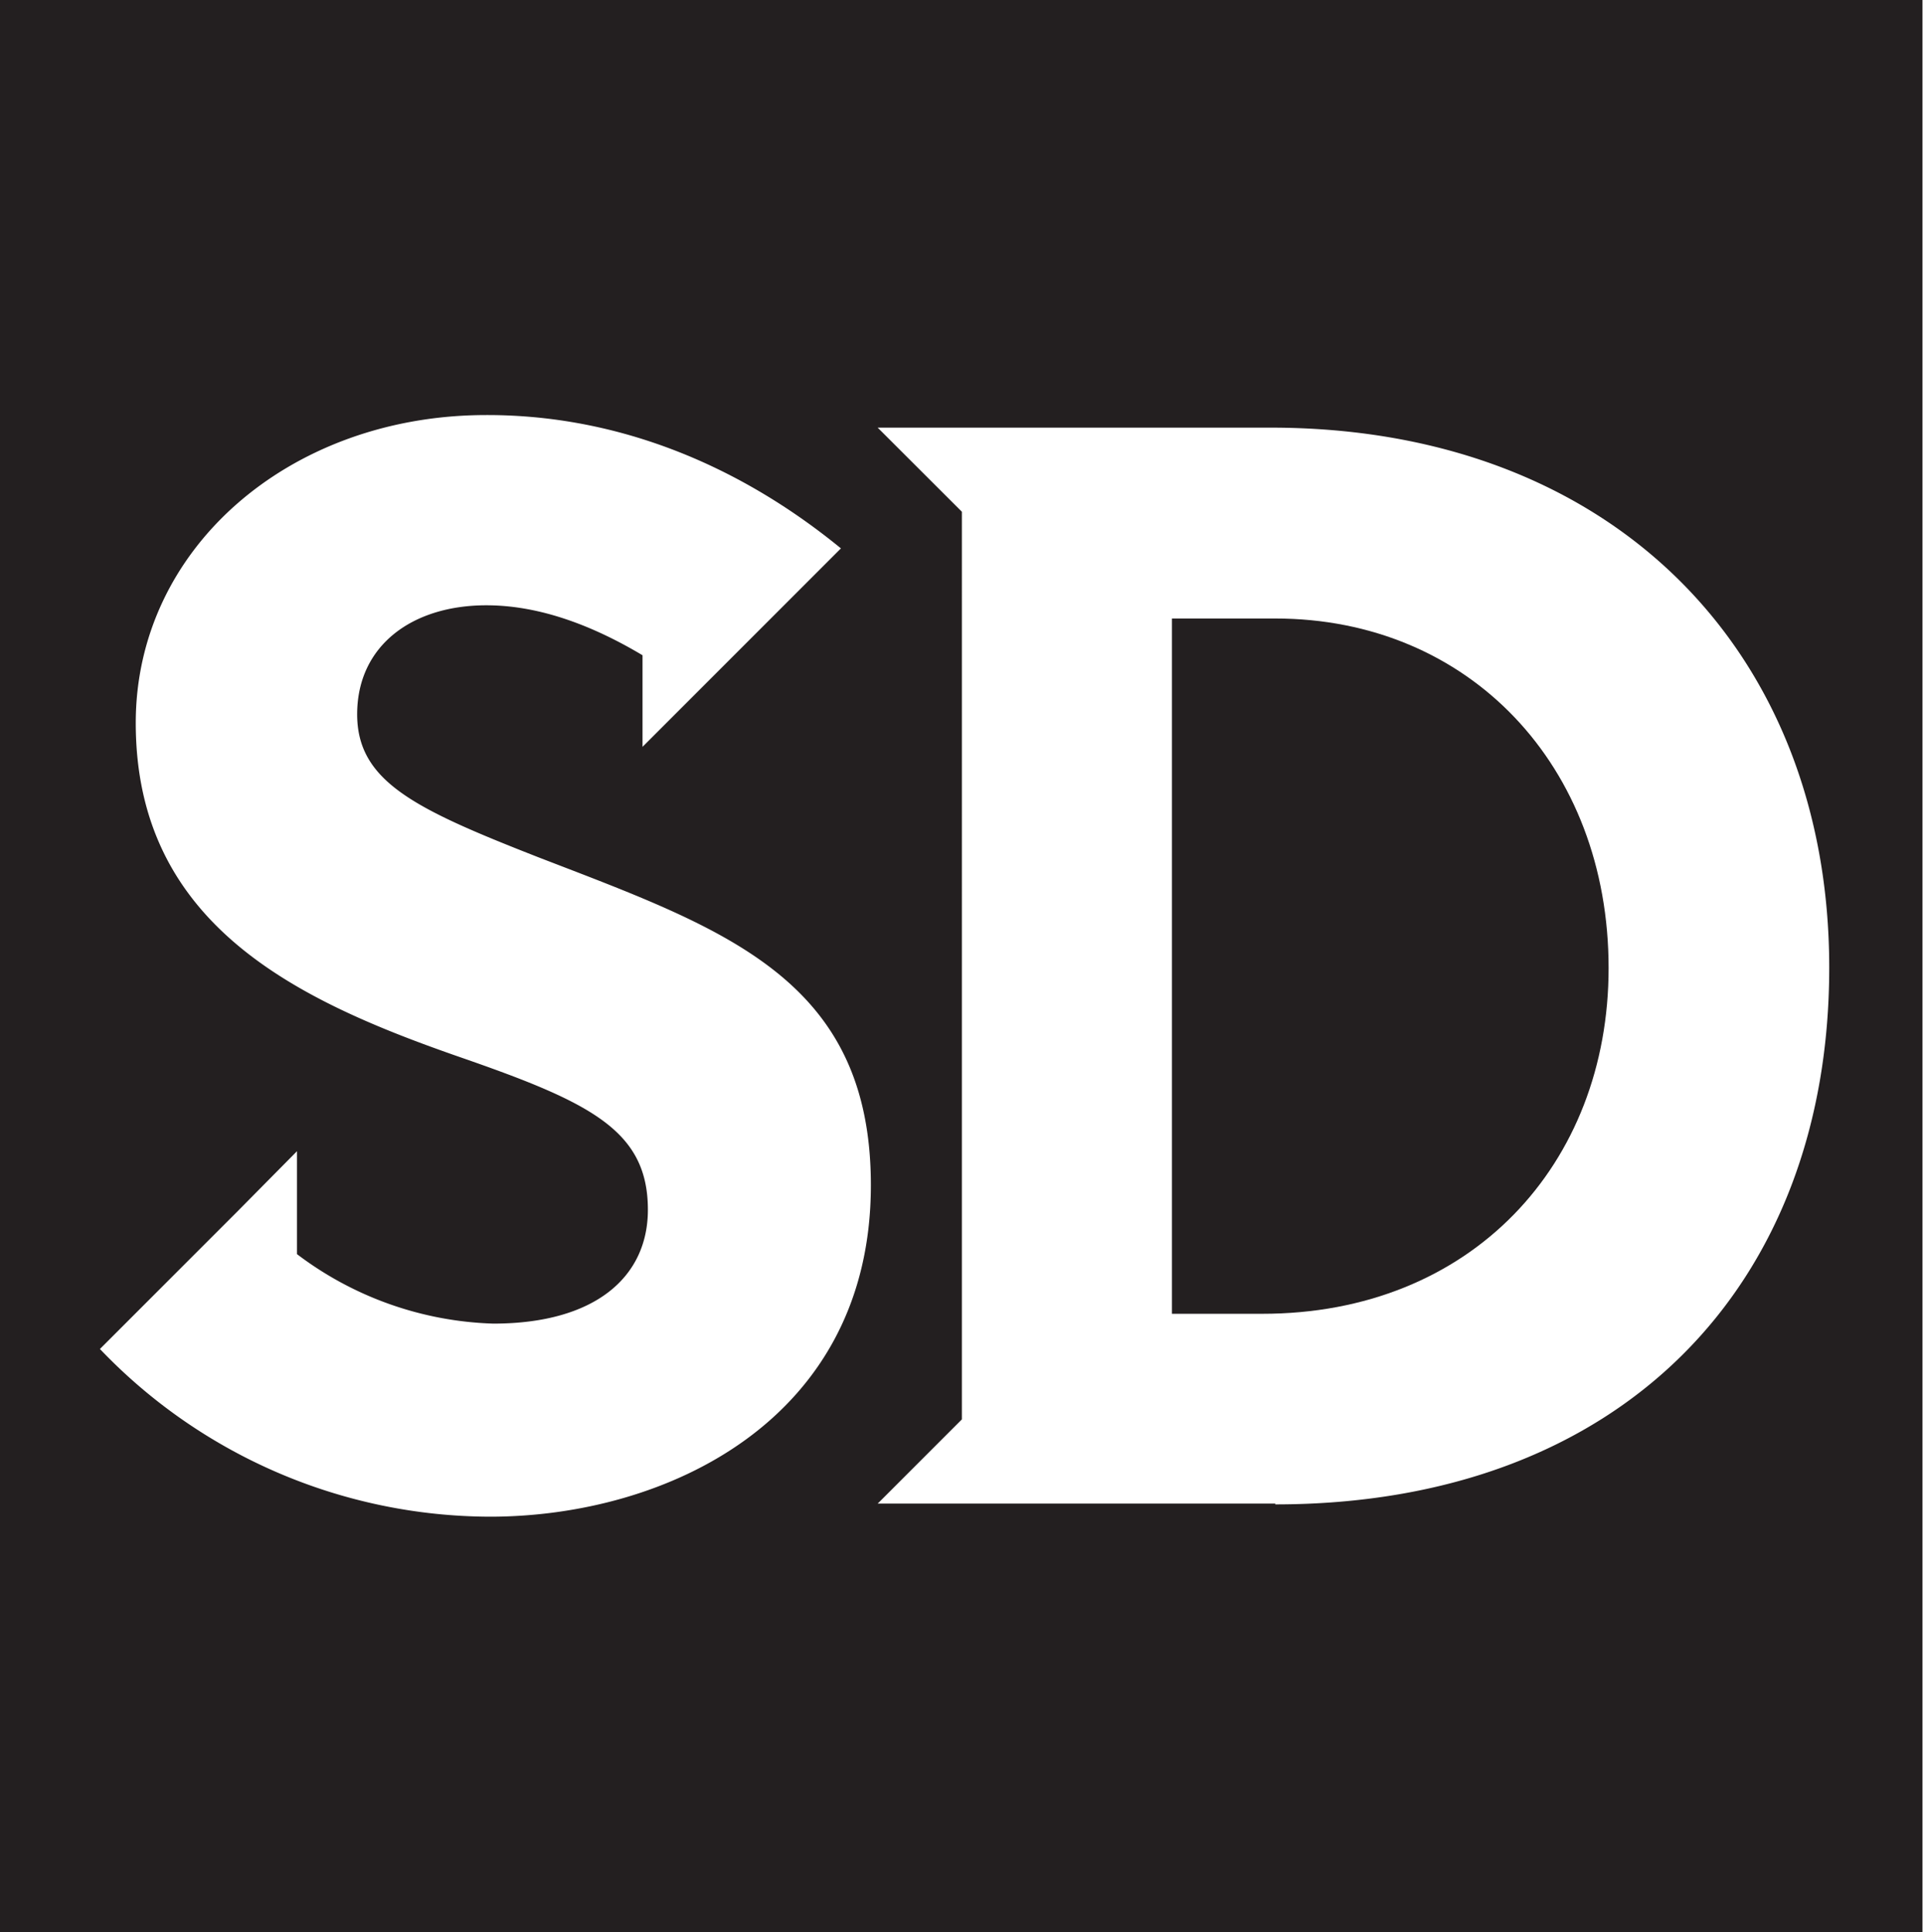
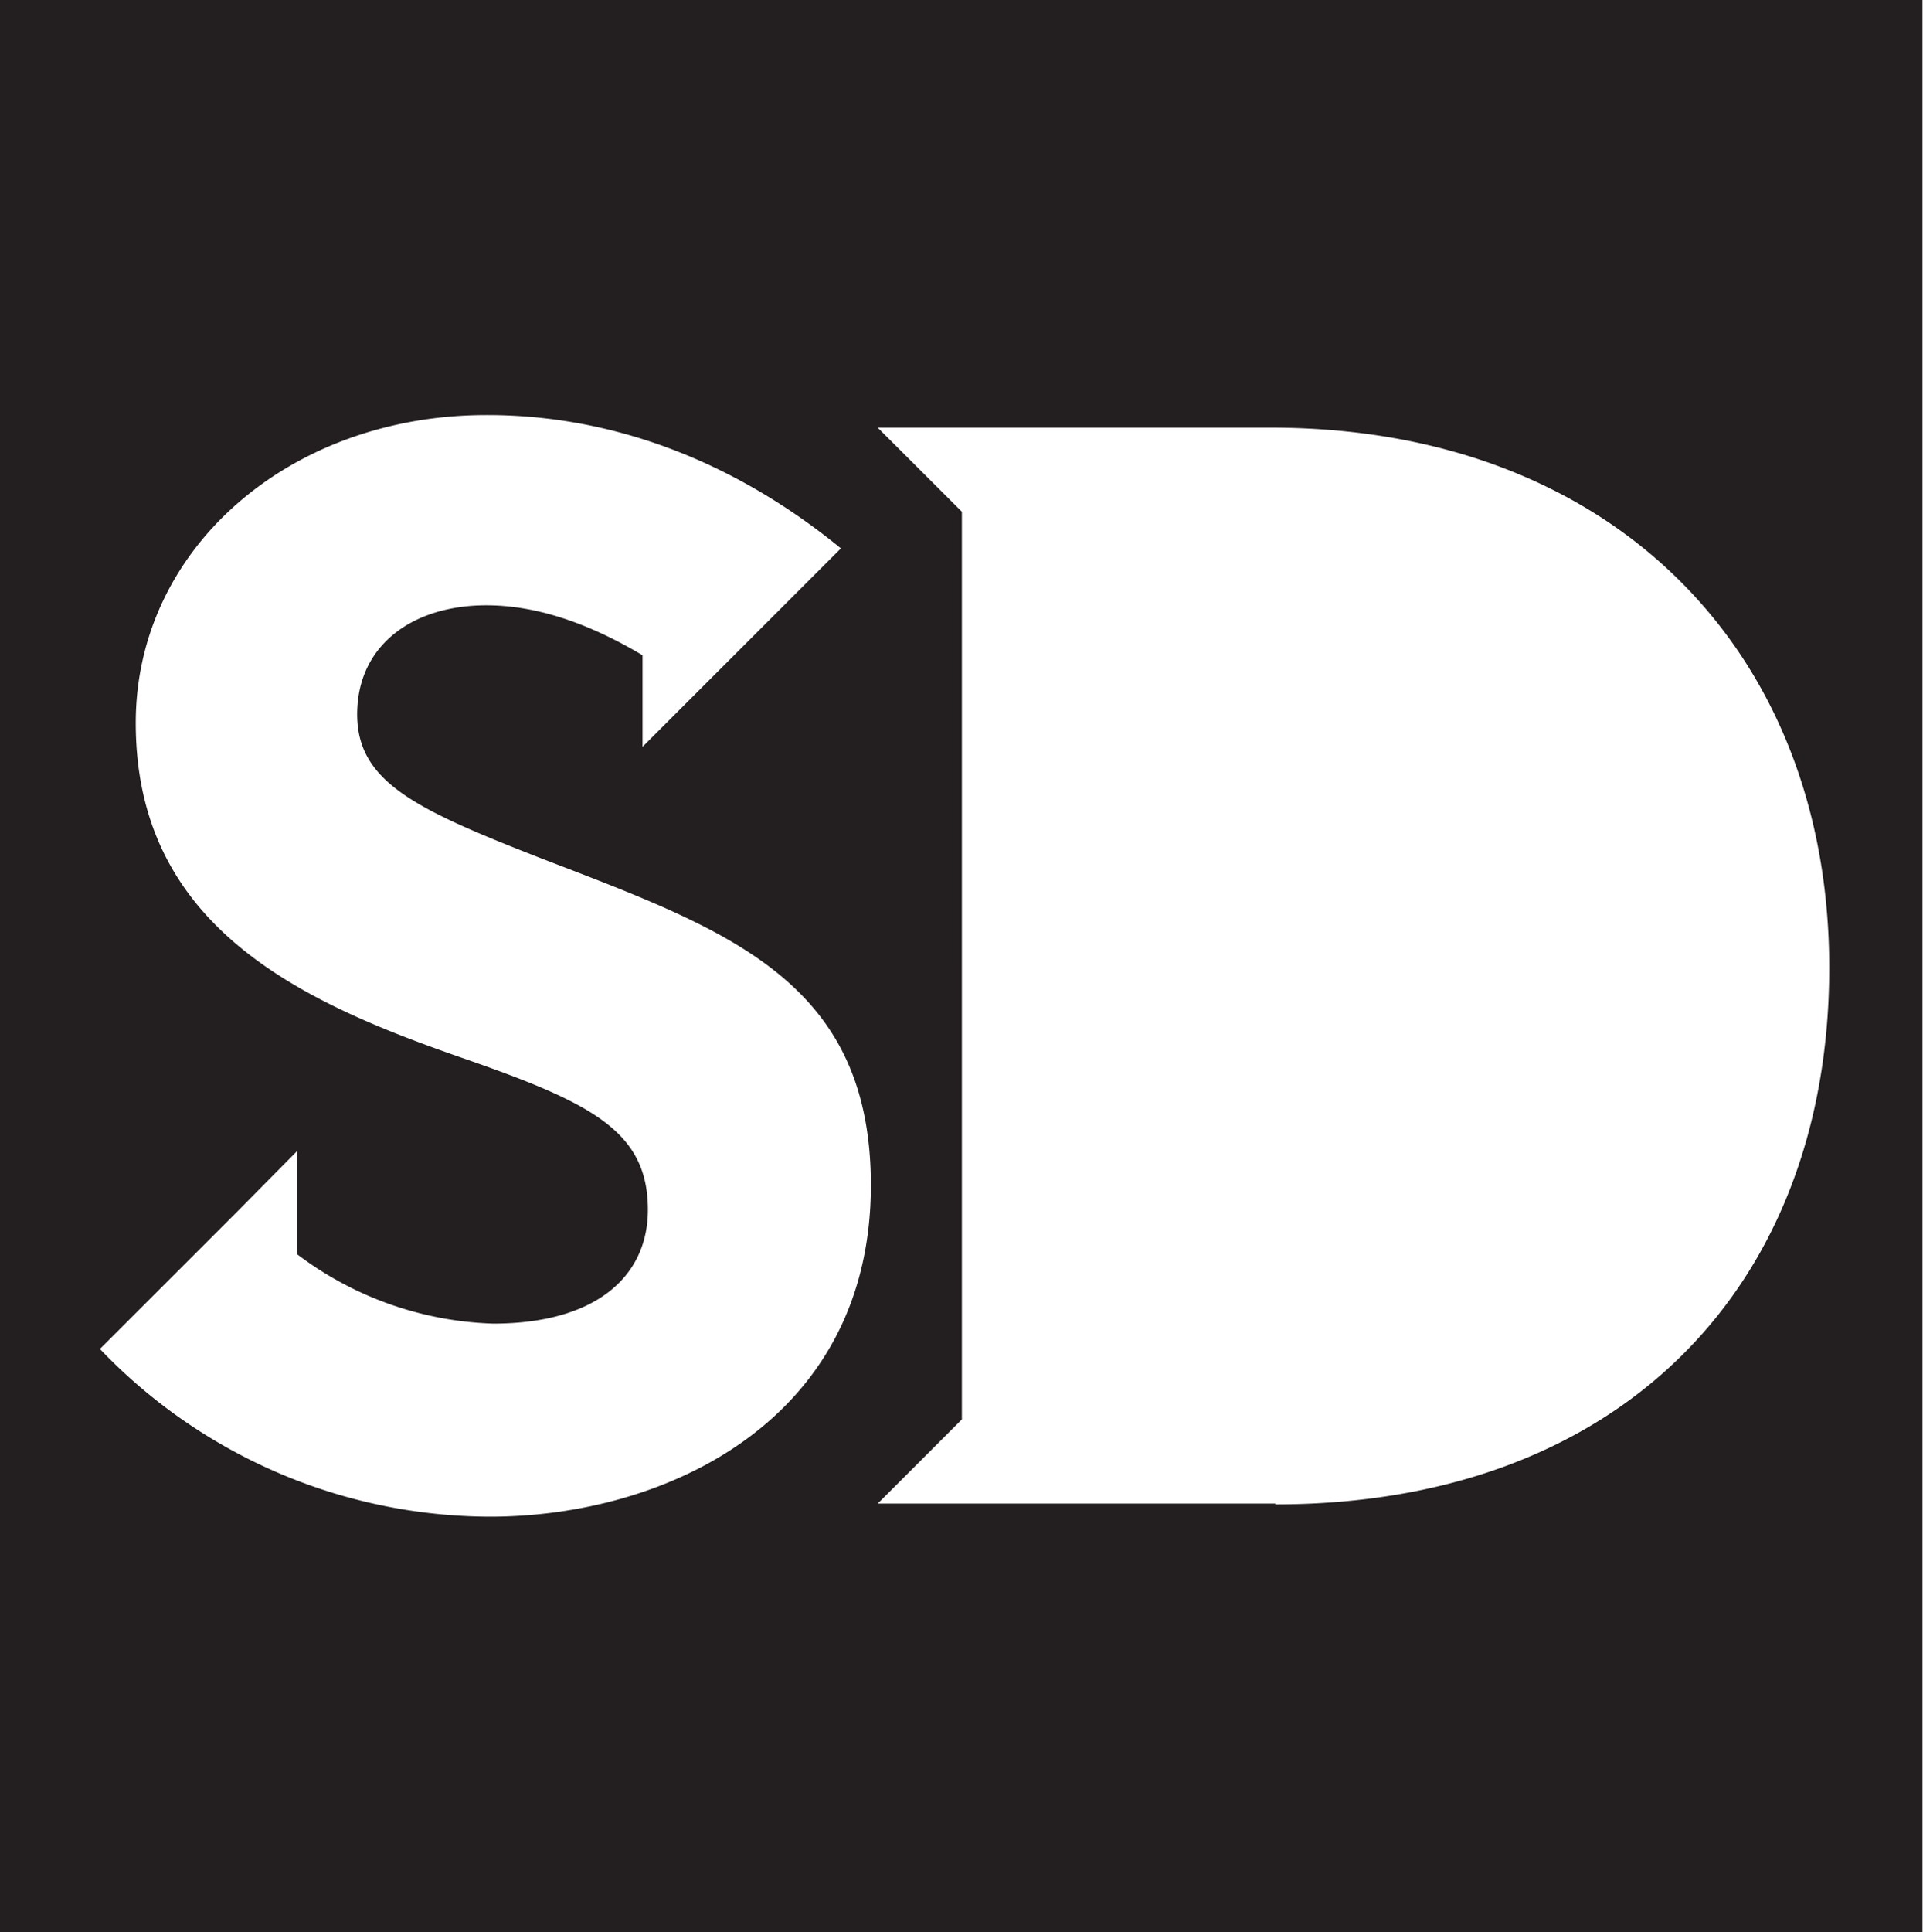
<svg xmlns="http://www.w3.org/2000/svg" viewBox="0 0 147.04 147.69">
  <defs>
    <style>.cls-1{fill:#231f20;}</style>
  </defs>
  <g id="Layer_1" data-name="Layer 1">
-     <path class="cls-1" d="M97.51,47.28h-7.9v53.15H96.5C112.5,100.44,123,89,123,74,123,58.53,112.33,47.28,97.51,47.28Z" />
    <path class="cls-1" d="M0,0V147.69H147V0ZM37.46,115.94A41.39,41.39,0,0,1,7.64,103.12l10.5-10.5h0L22.71,88v7.87a26.16,26.16,0,0,0,15,5.31c7.86,0,11.83-3.61,11.83-8.7,0-6.06-4.37-8.2-14.31-11.65C22.81,76.52,10.38,70.75,10.38,55.26,10.38,42,22,31.9,36.79,31.73c10.1-.12,19.53,3.66,27.51,10.19l-11,11,0,0-4.17,4.17v-7c-4.39-2.62-8.36-3.82-11.94-3.82-5.65,0-9.84,3.05-9.88,8.26s4.41,7.3,13.85,11C55.34,71,66.59,74.77,66.59,90.6,66.59,108.58,50.92,115.94,37.46,115.94Zm60.05-1H67.11l6.44-6.44V39.12l-6.44-6.43H97.17c26,0,42.7,17,42.7,41.28S124,115,97.51,115Z" />
  </g>
</svg>